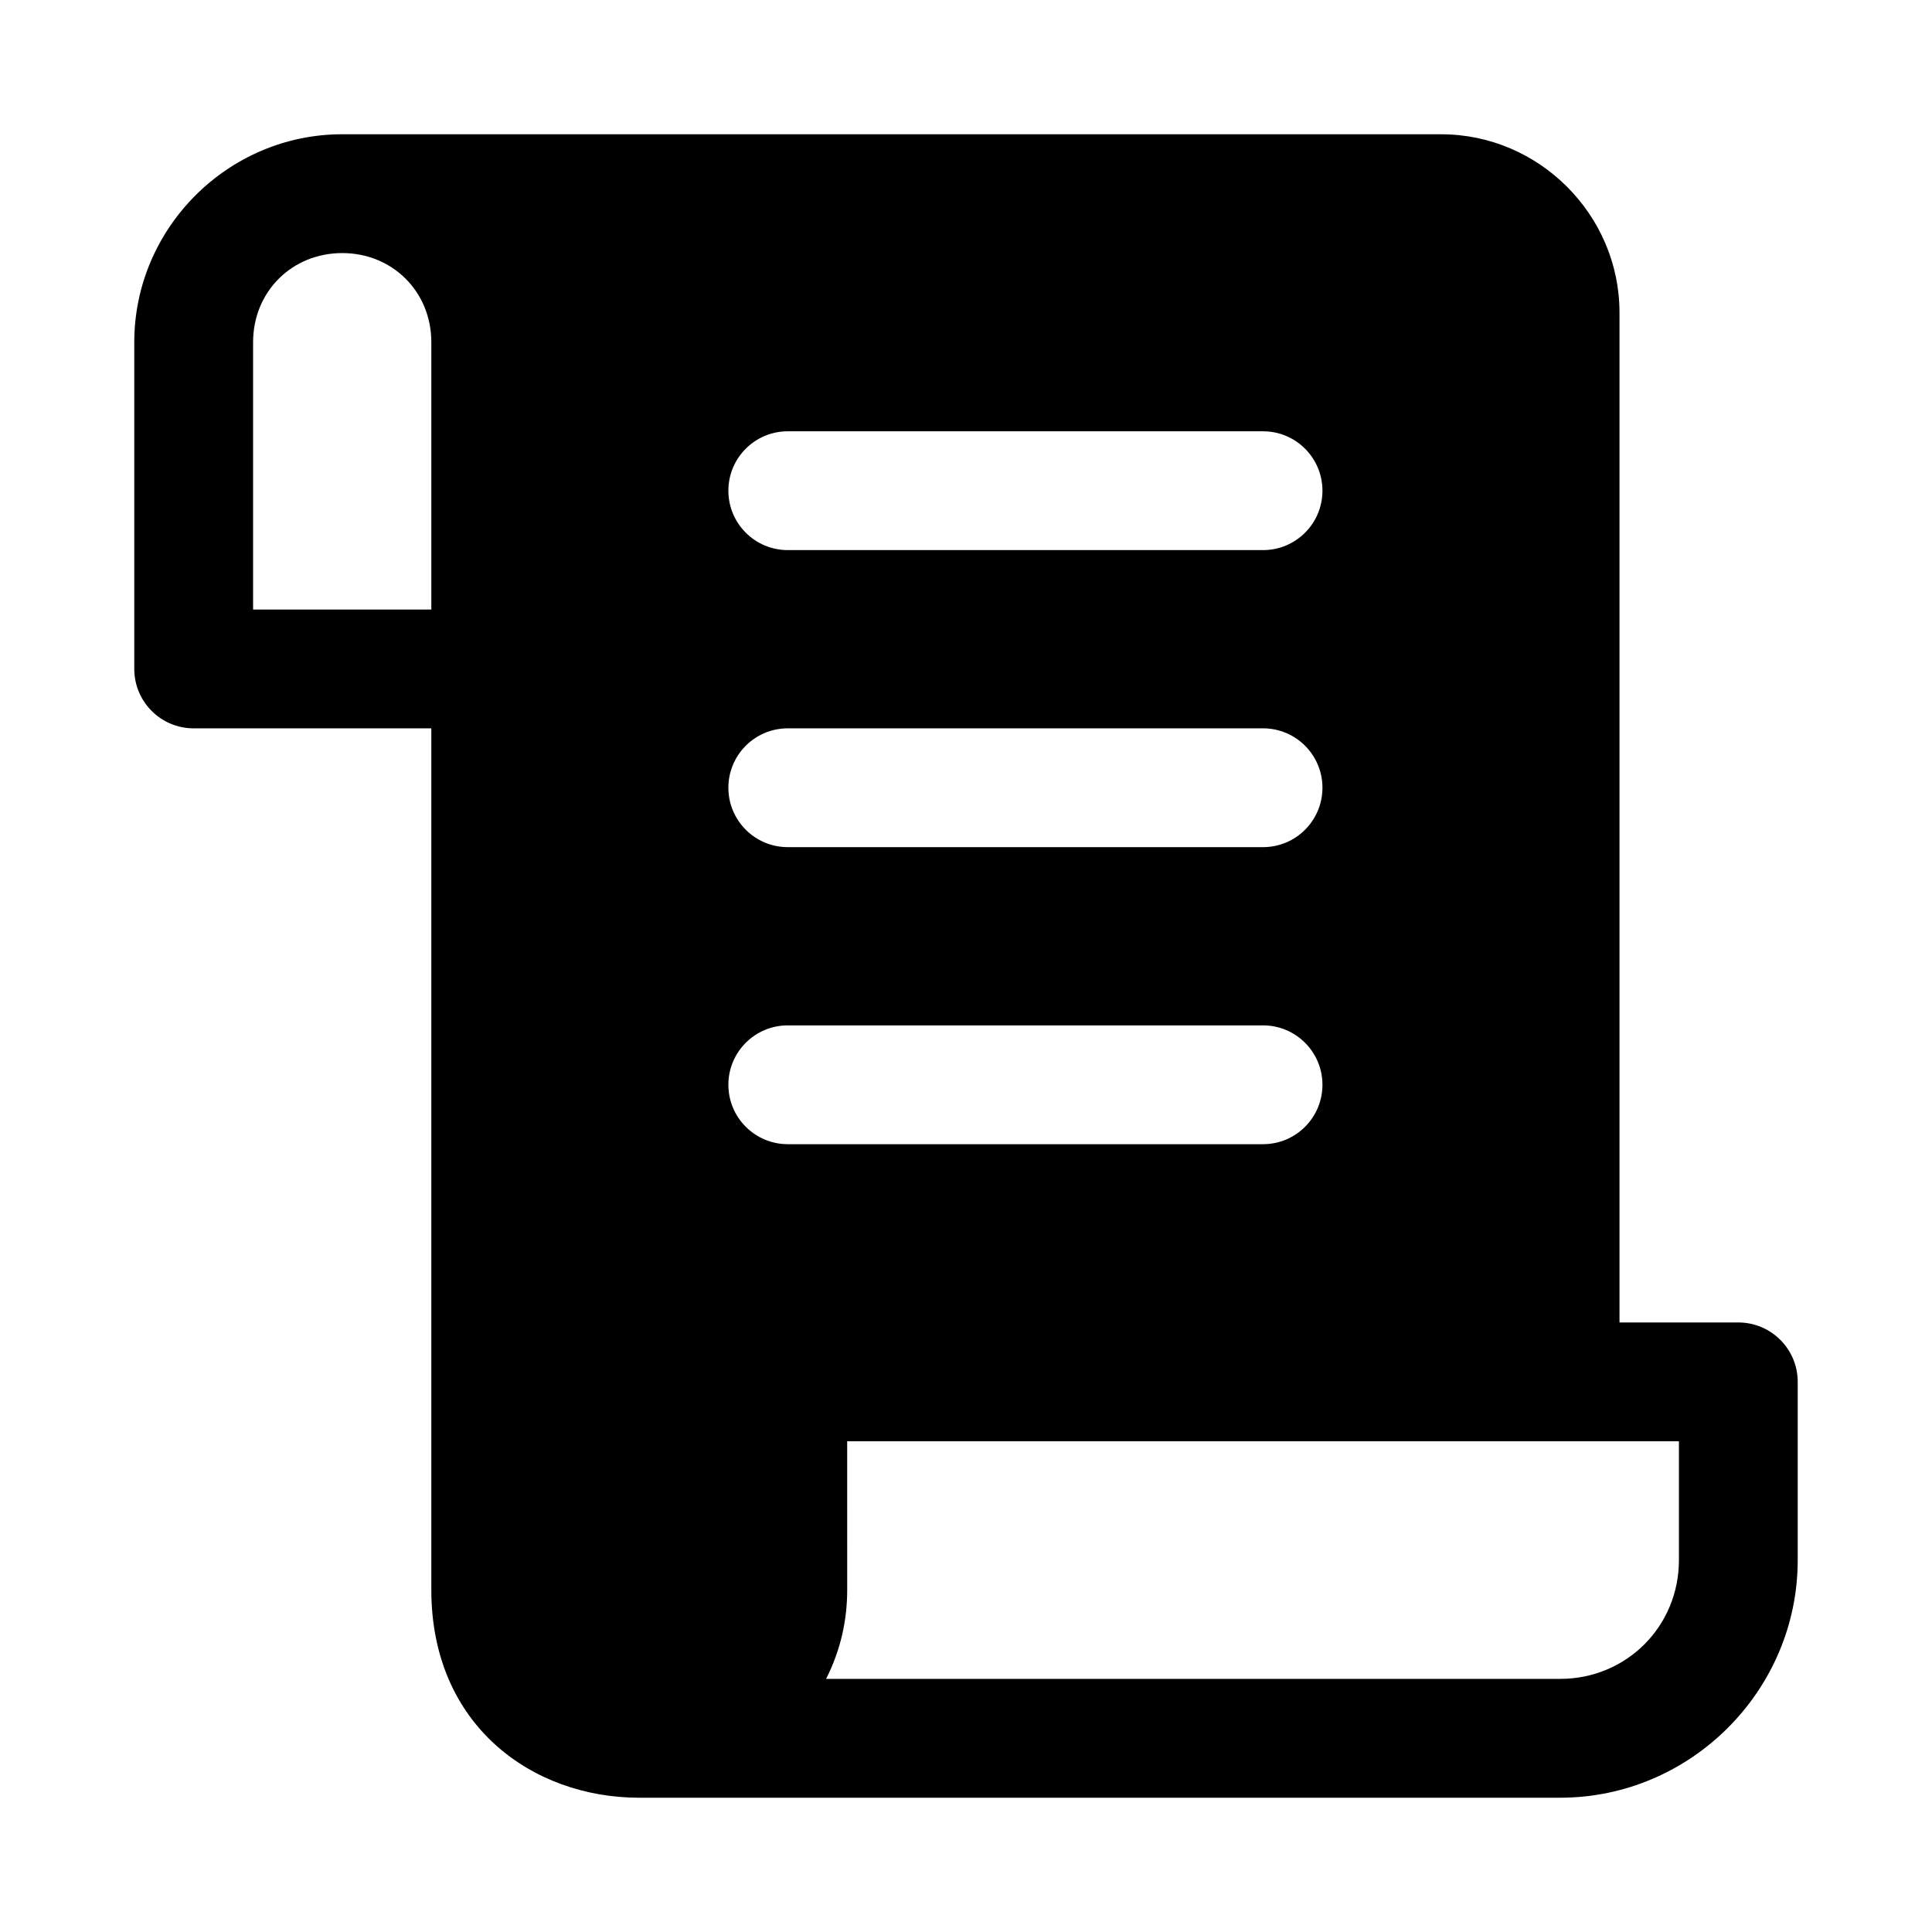
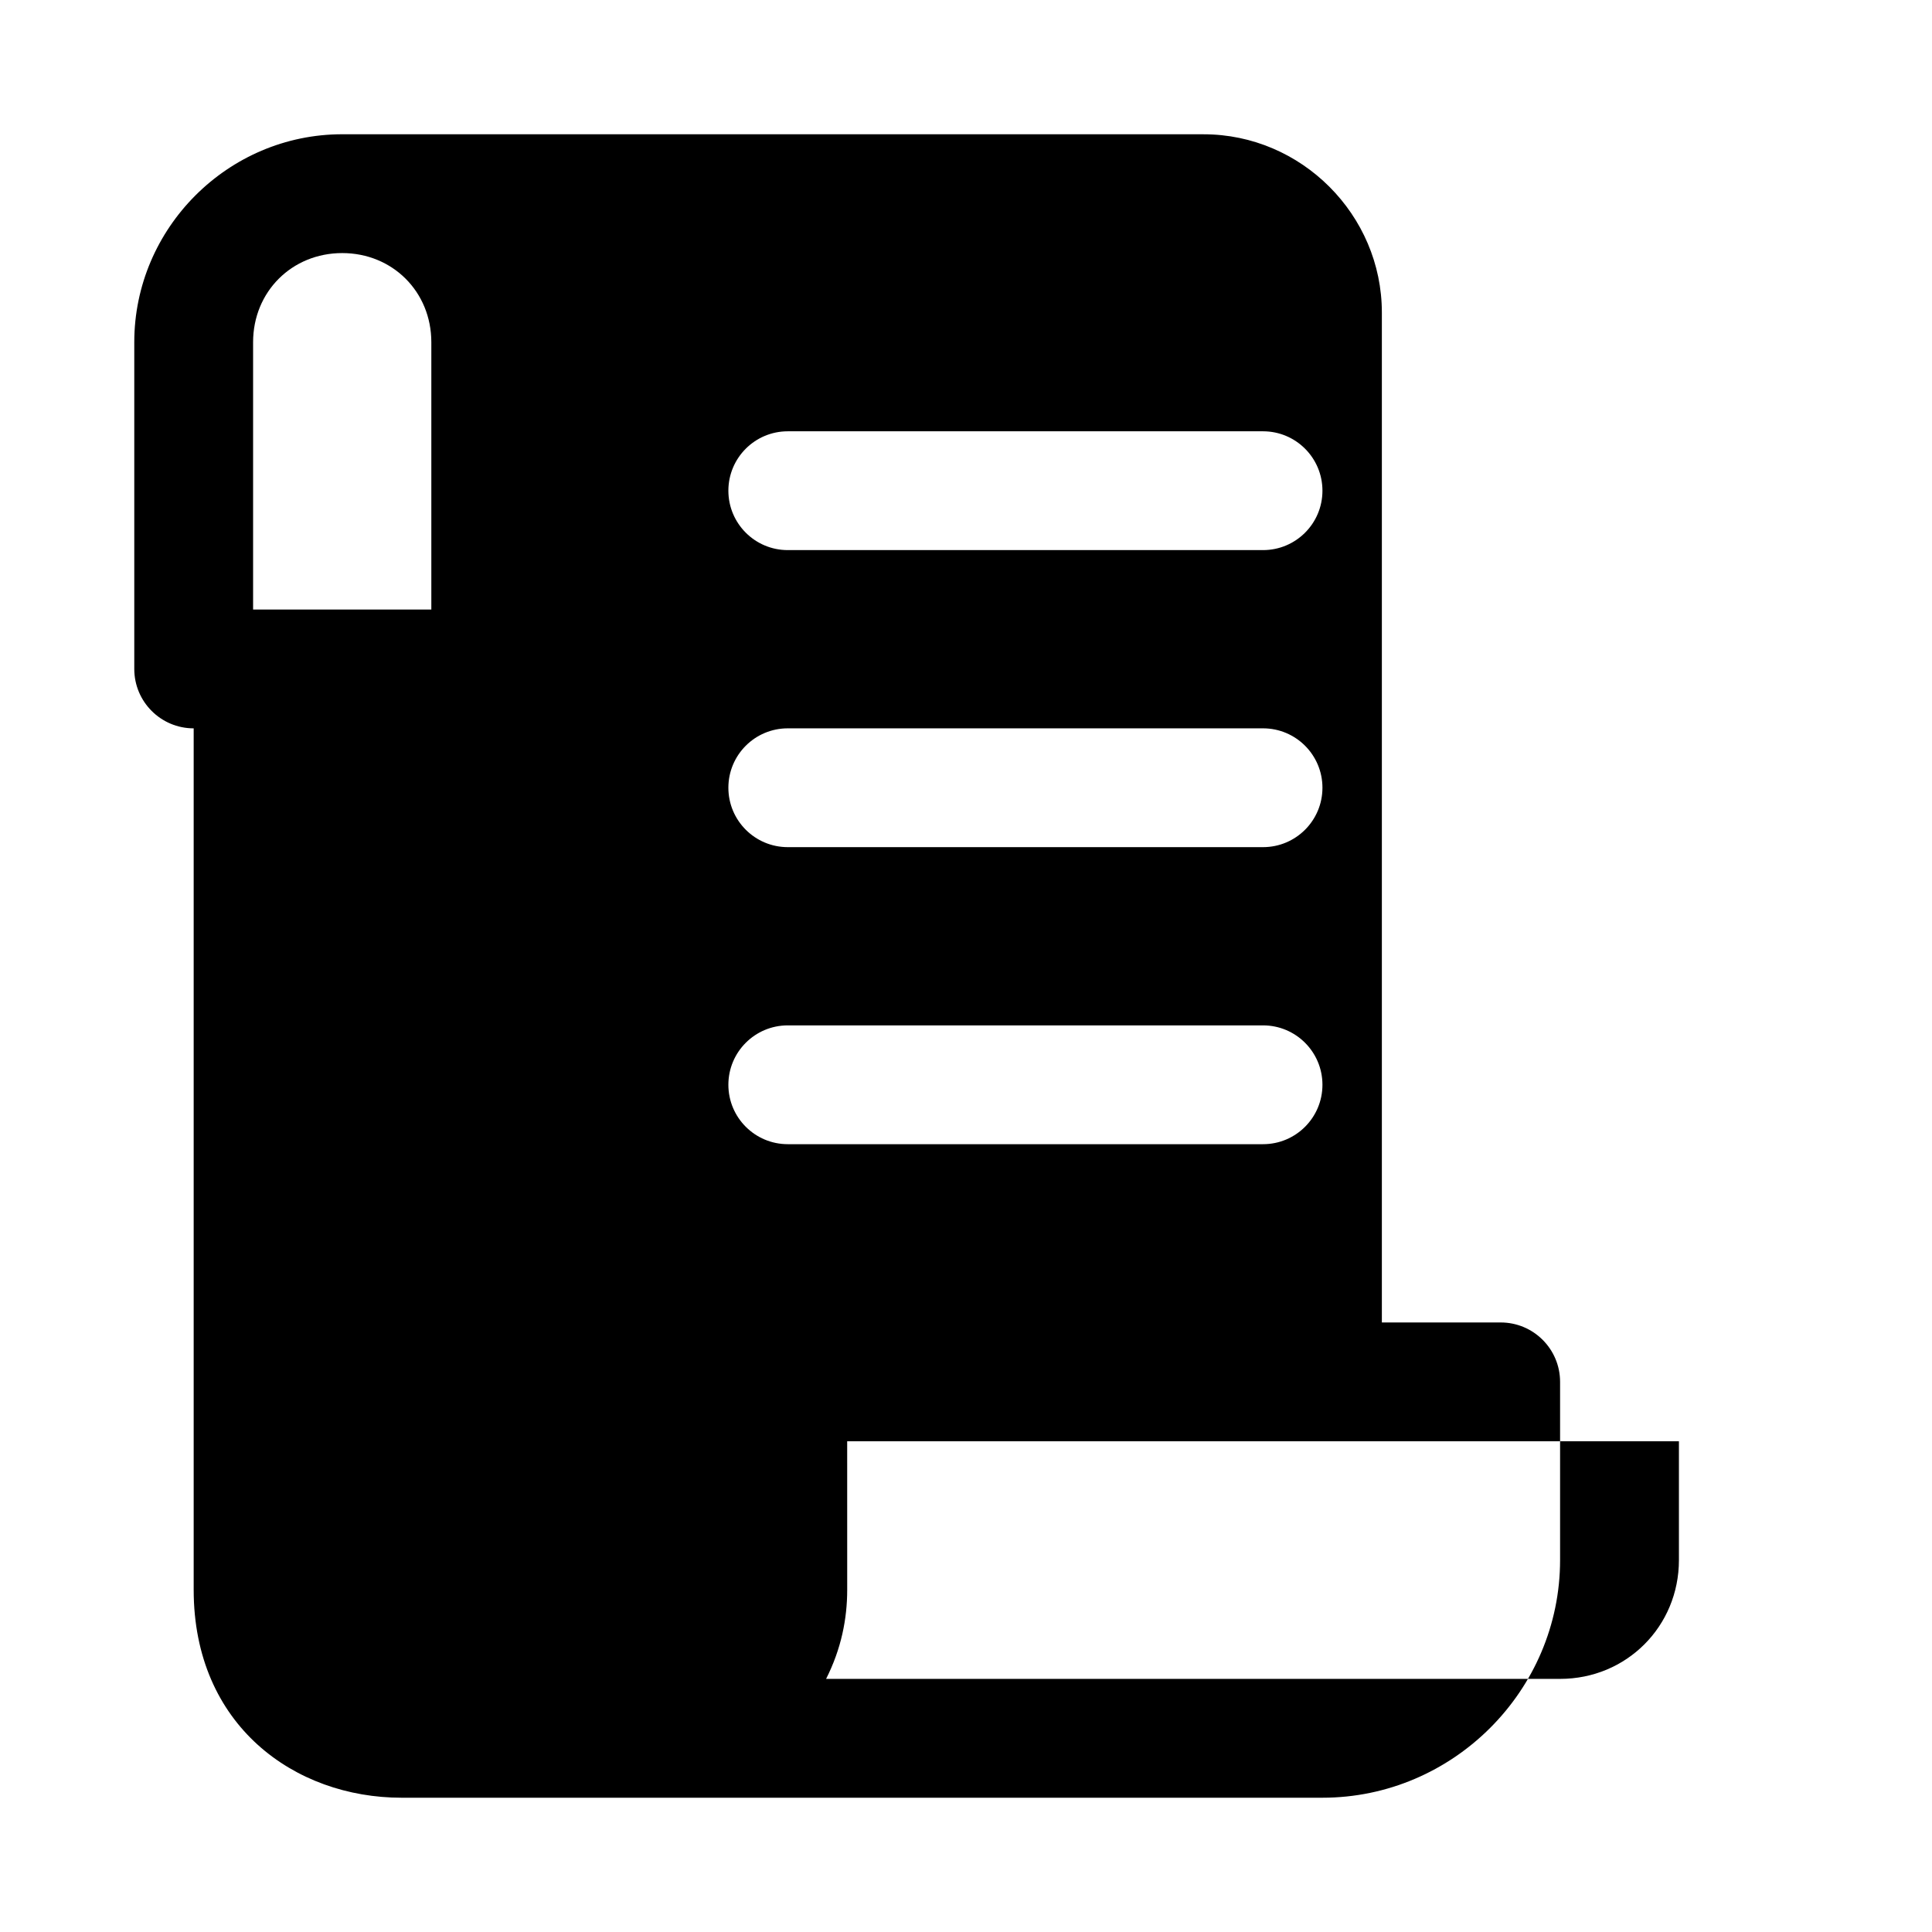
<svg xmlns="http://www.w3.org/2000/svg" fill="#000000" width="800px" height="800px" version="1.1" viewBox="144 144 512 512">
-   <path d="m234.69 179.58c-30.258 0-55.105 24.848-55.105 55.105v86.594c0 8.695 7.051 15.742 15.742 15.742h62.977v228.29c0 35.992 26.836 55.105 55.074 55.105h244.06c34.594 0 62.977-28.383 62.977-62.977v-47.23c0-8.695-7.051-15.742-15.742-15.742h-31.488v-267.65c0-25.895-21.34-47.23-47.23-47.23-96.473 0.004-195.66 0-291.27 0zm0 31.488c13.355 0 23.617 10.262 23.617 23.617v70.848h-47.234v-70.848c0-13.355 10.262-23.617 23.617-23.617zm118.08 47.23h125.95c8.695 0 15.742 7.051 15.742 15.742 0 8.695-7.047 15.742-15.742 15.742h-125.95c-8.695 0-15.742-7.051-15.742-15.742 0-8.695 7.047-15.742 15.742-15.742zm0 78.719h125.95c8.695 0 15.742 7.051 15.742 15.742 0 8.695-7.047 15.742-15.742 15.742h-125.95c-8.695 0-15.742-7.051-15.742-15.742 0-8.695 7.047-15.742 15.742-15.742zm0 78.719h125.95c8.695 0 15.742 7.051 15.742 15.742 0 8.695-7.047 15.742-15.742 15.742h-125.95c-8.695 0-15.742-7.051-15.742-15.742 0-8.695 7.047-15.742 15.742-15.742zm15.742 110.21h220.42v31.488c0 17.578-13.91 31.488-31.488 31.488h-194.52c4.027-7.957 5.594-15.941 5.594-23.609z" />
+   <path d="m234.69 179.58c-30.258 0-55.105 24.848-55.105 55.105v86.594c0 8.695 7.051 15.742 15.742 15.742v228.29c0 35.992 26.836 55.105 55.074 55.105h244.06c34.594 0 62.977-28.383 62.977-62.977v-47.23c0-8.695-7.051-15.742-15.742-15.742h-31.488v-267.65c0-25.895-21.34-47.23-47.23-47.23-96.473 0.004-195.66 0-291.27 0zm0 31.488c13.355 0 23.617 10.262 23.617 23.617v70.848h-47.234v-70.848c0-13.355 10.262-23.617 23.617-23.617zm118.08 47.23h125.95c8.695 0 15.742 7.051 15.742 15.742 0 8.695-7.047 15.742-15.742 15.742h-125.95c-8.695 0-15.742-7.051-15.742-15.742 0-8.695 7.047-15.742 15.742-15.742zm0 78.719h125.95c8.695 0 15.742 7.051 15.742 15.742 0 8.695-7.047 15.742-15.742 15.742h-125.95c-8.695 0-15.742-7.051-15.742-15.742 0-8.695 7.047-15.742 15.742-15.742zm0 78.719h125.95c8.695 0 15.742 7.051 15.742 15.742 0 8.695-7.047 15.742-15.742 15.742h-125.95c-8.695 0-15.742-7.051-15.742-15.742 0-8.695 7.047-15.742 15.742-15.742zm15.742 110.21h220.42v31.488c0 17.578-13.91 31.488-31.488 31.488h-194.52c4.027-7.957 5.594-15.941 5.594-23.609z" />
</svg>